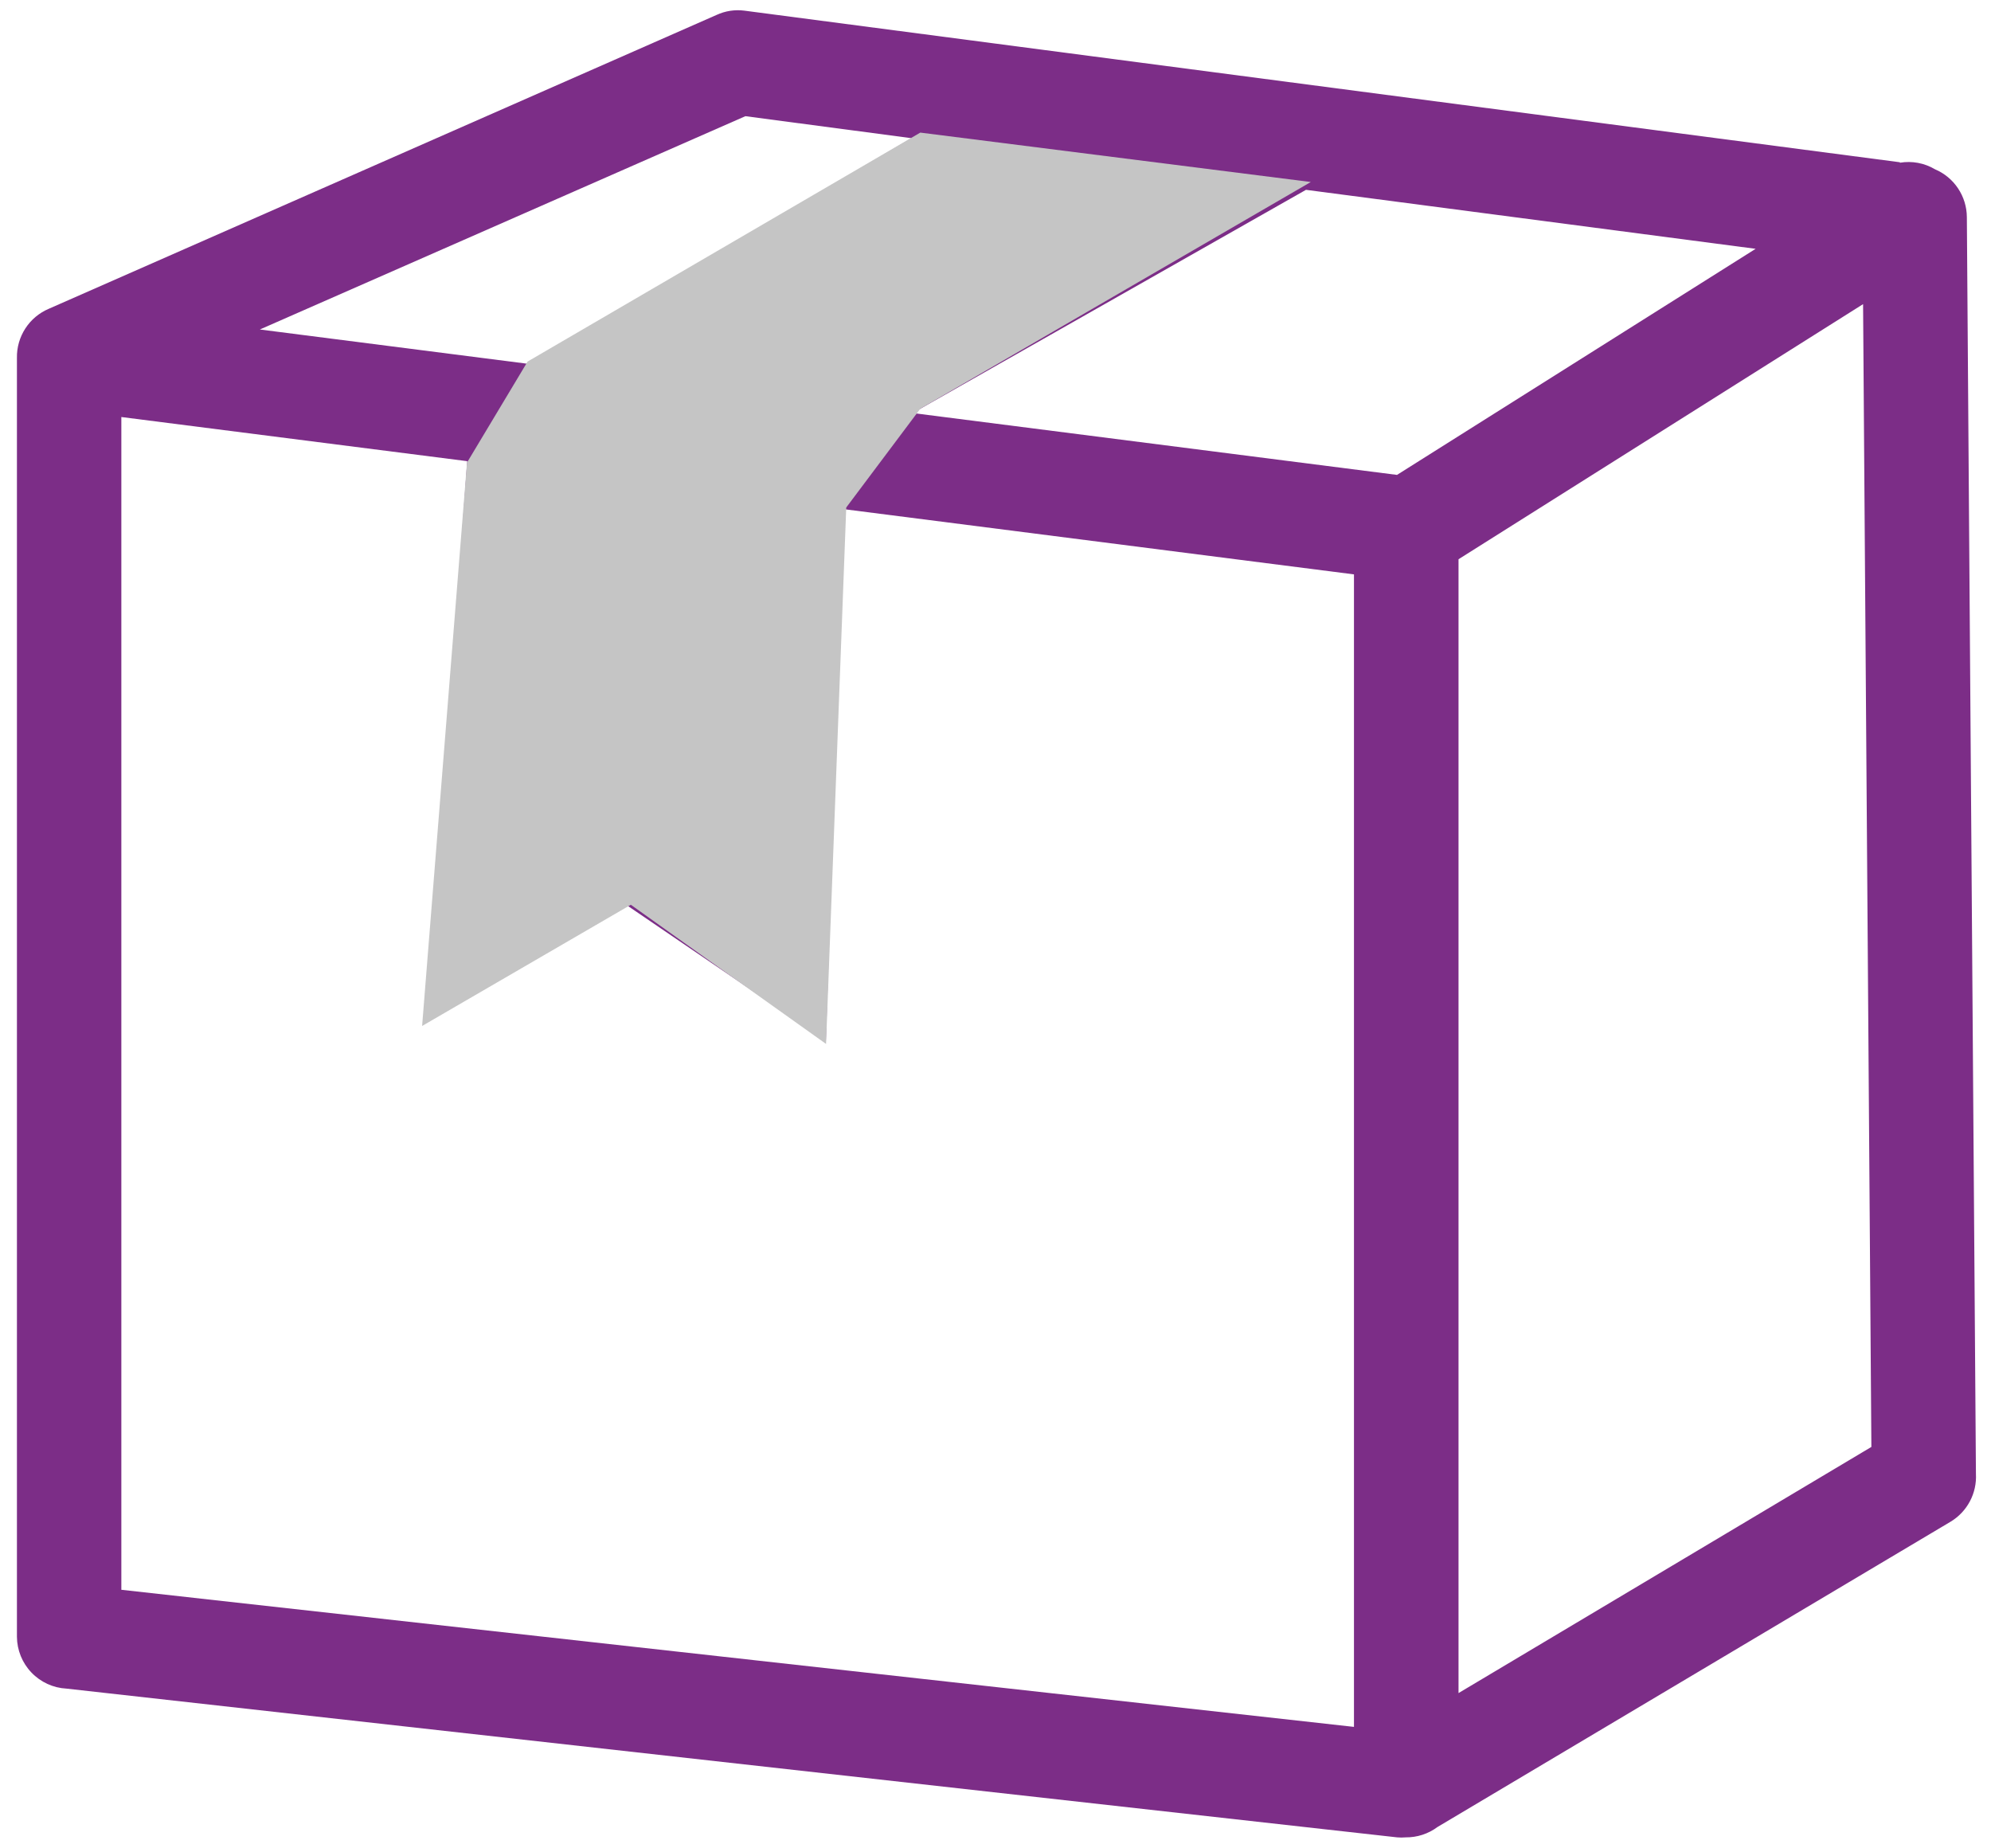
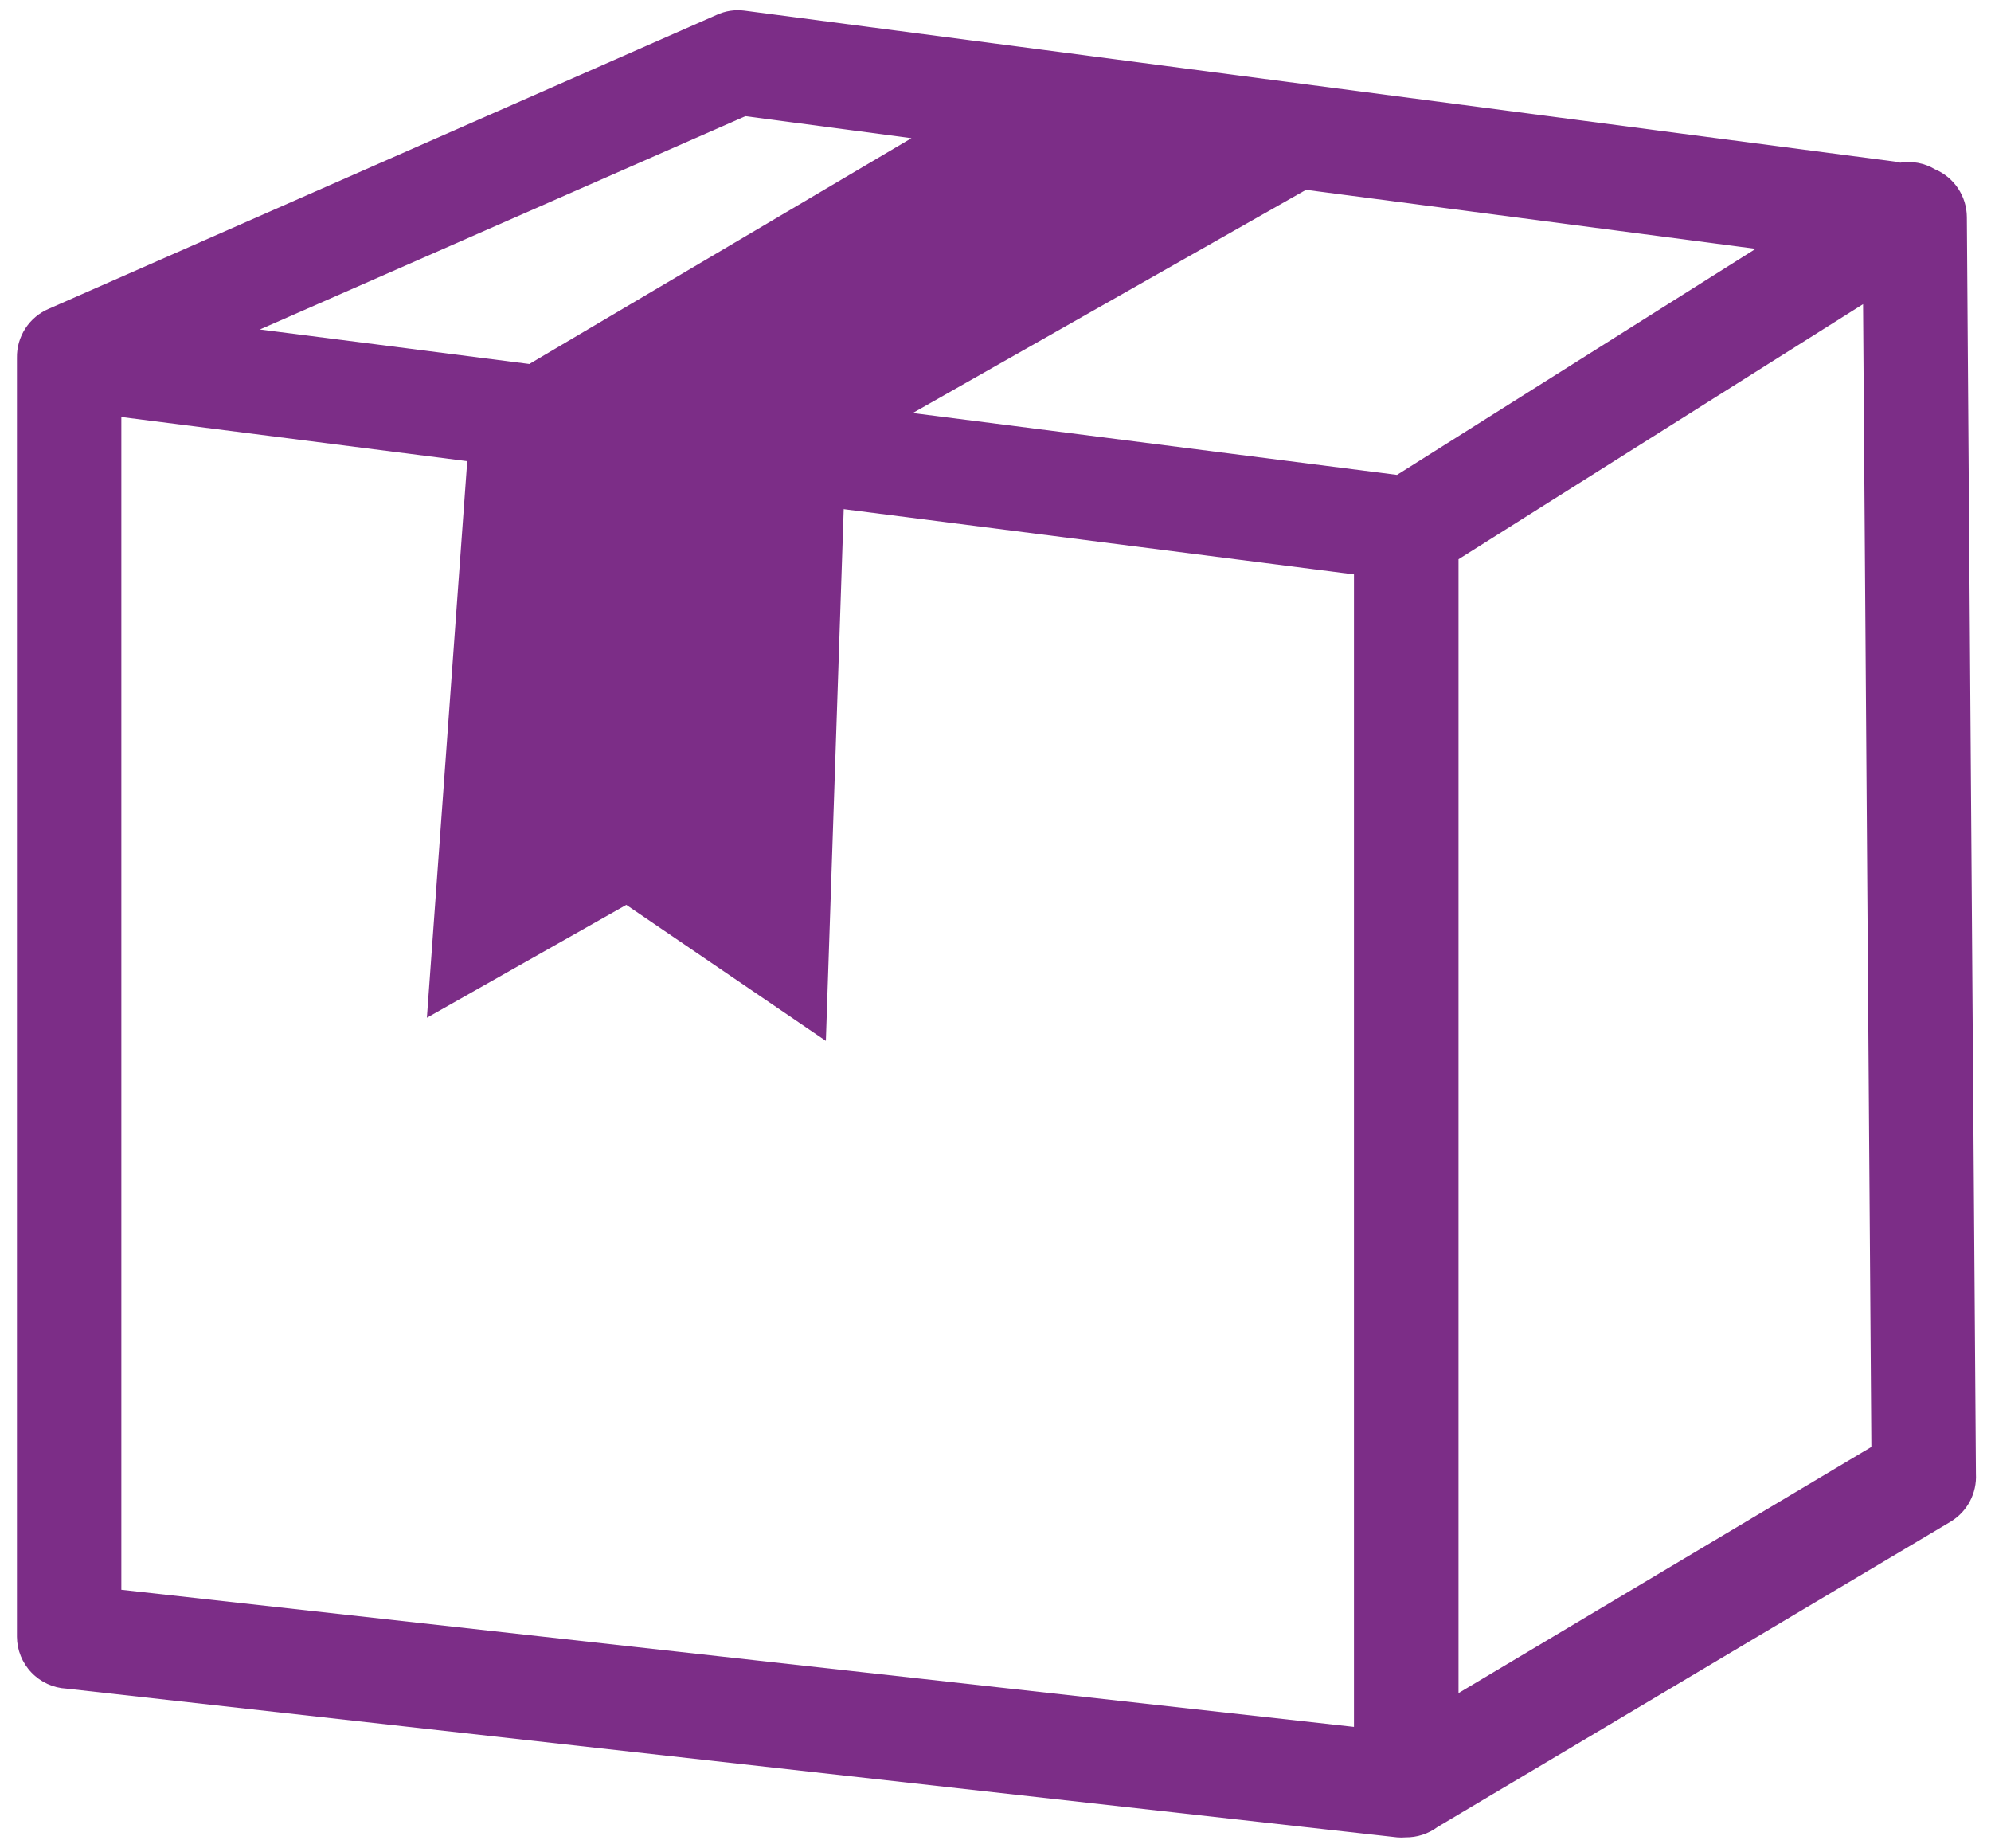
<svg xmlns="http://www.w3.org/2000/svg" width="111" height="103" viewBox="0 0 111 103" fill="none">
  <path d="M105.921 9.07C106.596 8.957 107.288 9.086 107.876 9.435C108.401 9.657 108.848 10.028 109.164 10.502C109.48 10.976 109.65 11.531 109.654 12.101L110.16 82.154C110.189 82.685 110.073 83.213 109.824 83.683C109.575 84.153 109.203 84.546 108.747 84.82L80.141 101.838C79.628 102.22 79.004 102.422 78.364 102.415C78.207 102.429 78.05 102.429 77.893 102.415L3.708 94.124C2.966 94.086 2.266 93.765 1.753 93.228C1.239 92.692 0.95 91.979 0.944 91.236V19.948C0.933 19.366 1.097 18.795 1.414 18.307C1.73 17.819 2.186 17.438 2.721 17.211L39.947 0.833C40.43 0.609 40.966 0.526 41.493 0.593L105.921 9.044V9.07ZM72.81 10.581L50.886 23.023L77.884 26.471L97.879 13.869L72.81 10.581ZM47.039 28.354L46.043 58.018L34.917 50.438L23.8 56.729L26.049 25.706L6.765 23.245V88.615L75.485 96.257V32.016L47.047 28.381L47.039 28.354ZM29.532 20.276L50.816 7.702L41.556 6.476L14.487 18.366L29.55 20.294L29.532 20.276ZM81.314 31.172V94.373L104.331 80.652L103.868 16.953L81.314 31.172Z" fill="#7C2D87" />
-   <path d="M26.035 25.785L23.533 57.188L35.169 50.432L46.053 58.189L47.179 28.287L51.308 22.782L73.078 10.145L51.308 7.391L29.413 20.154L26.035 25.785Z" fill="#C5C5C5" />
</svg>